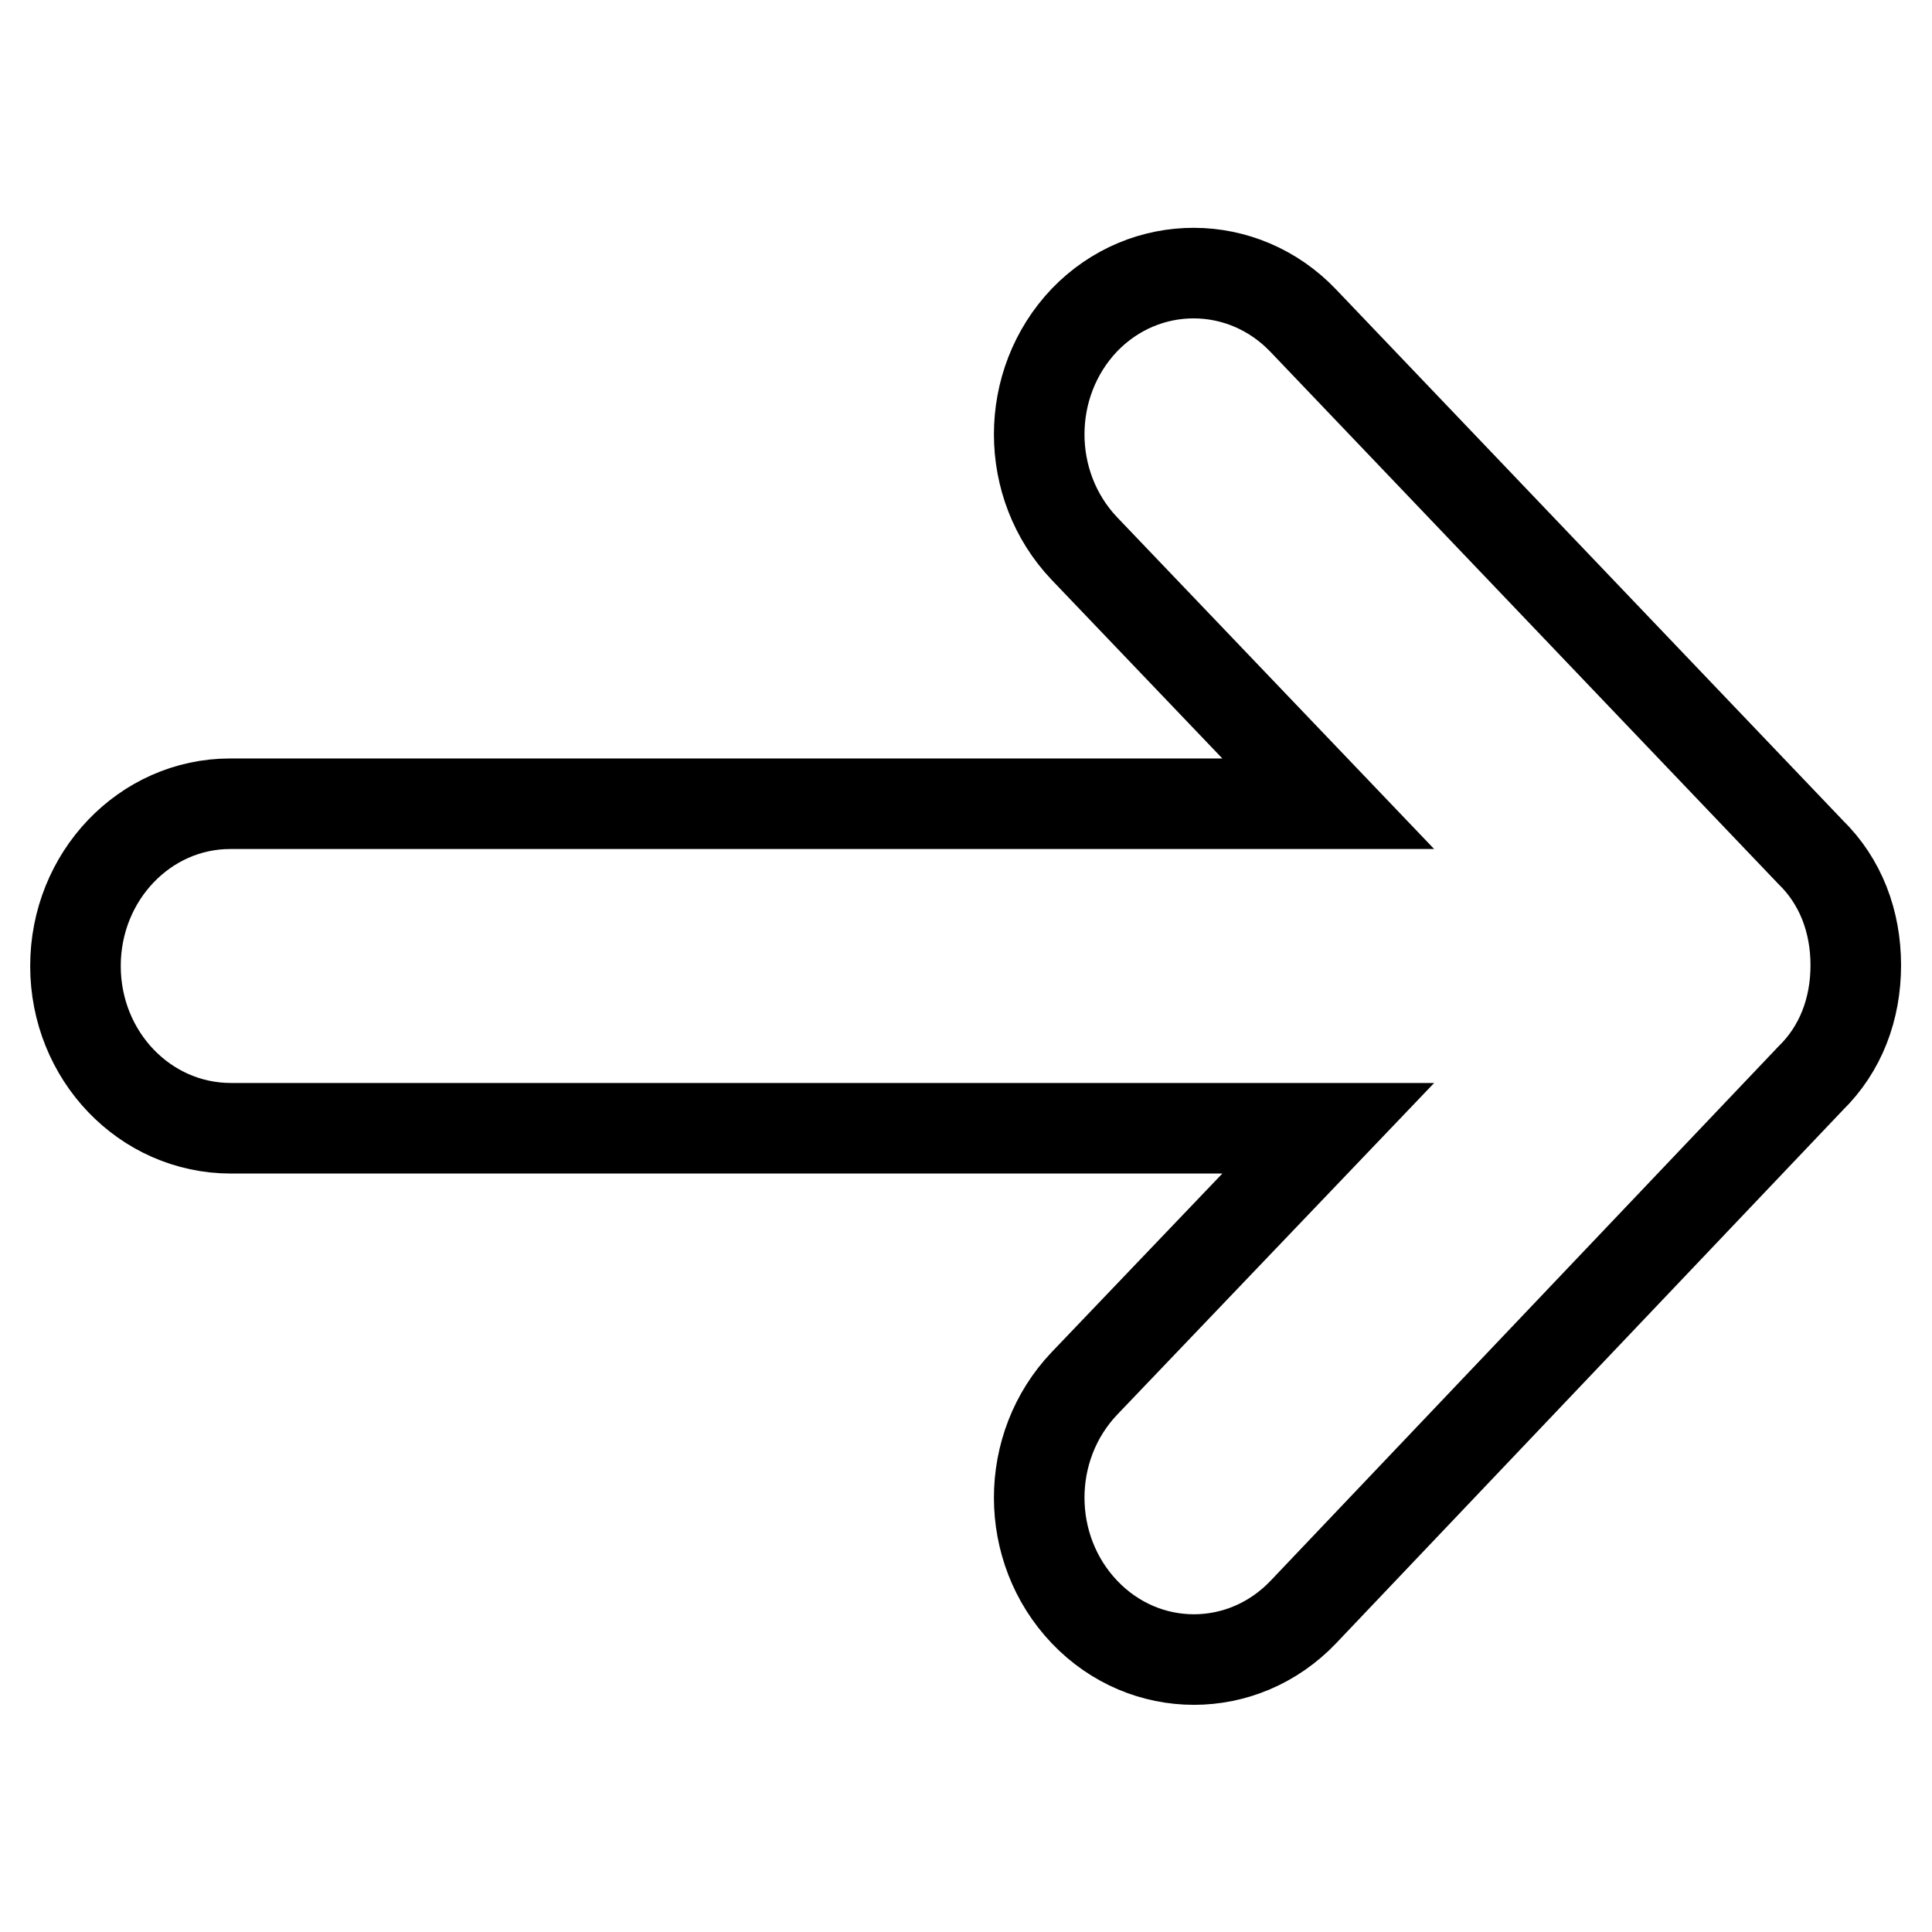
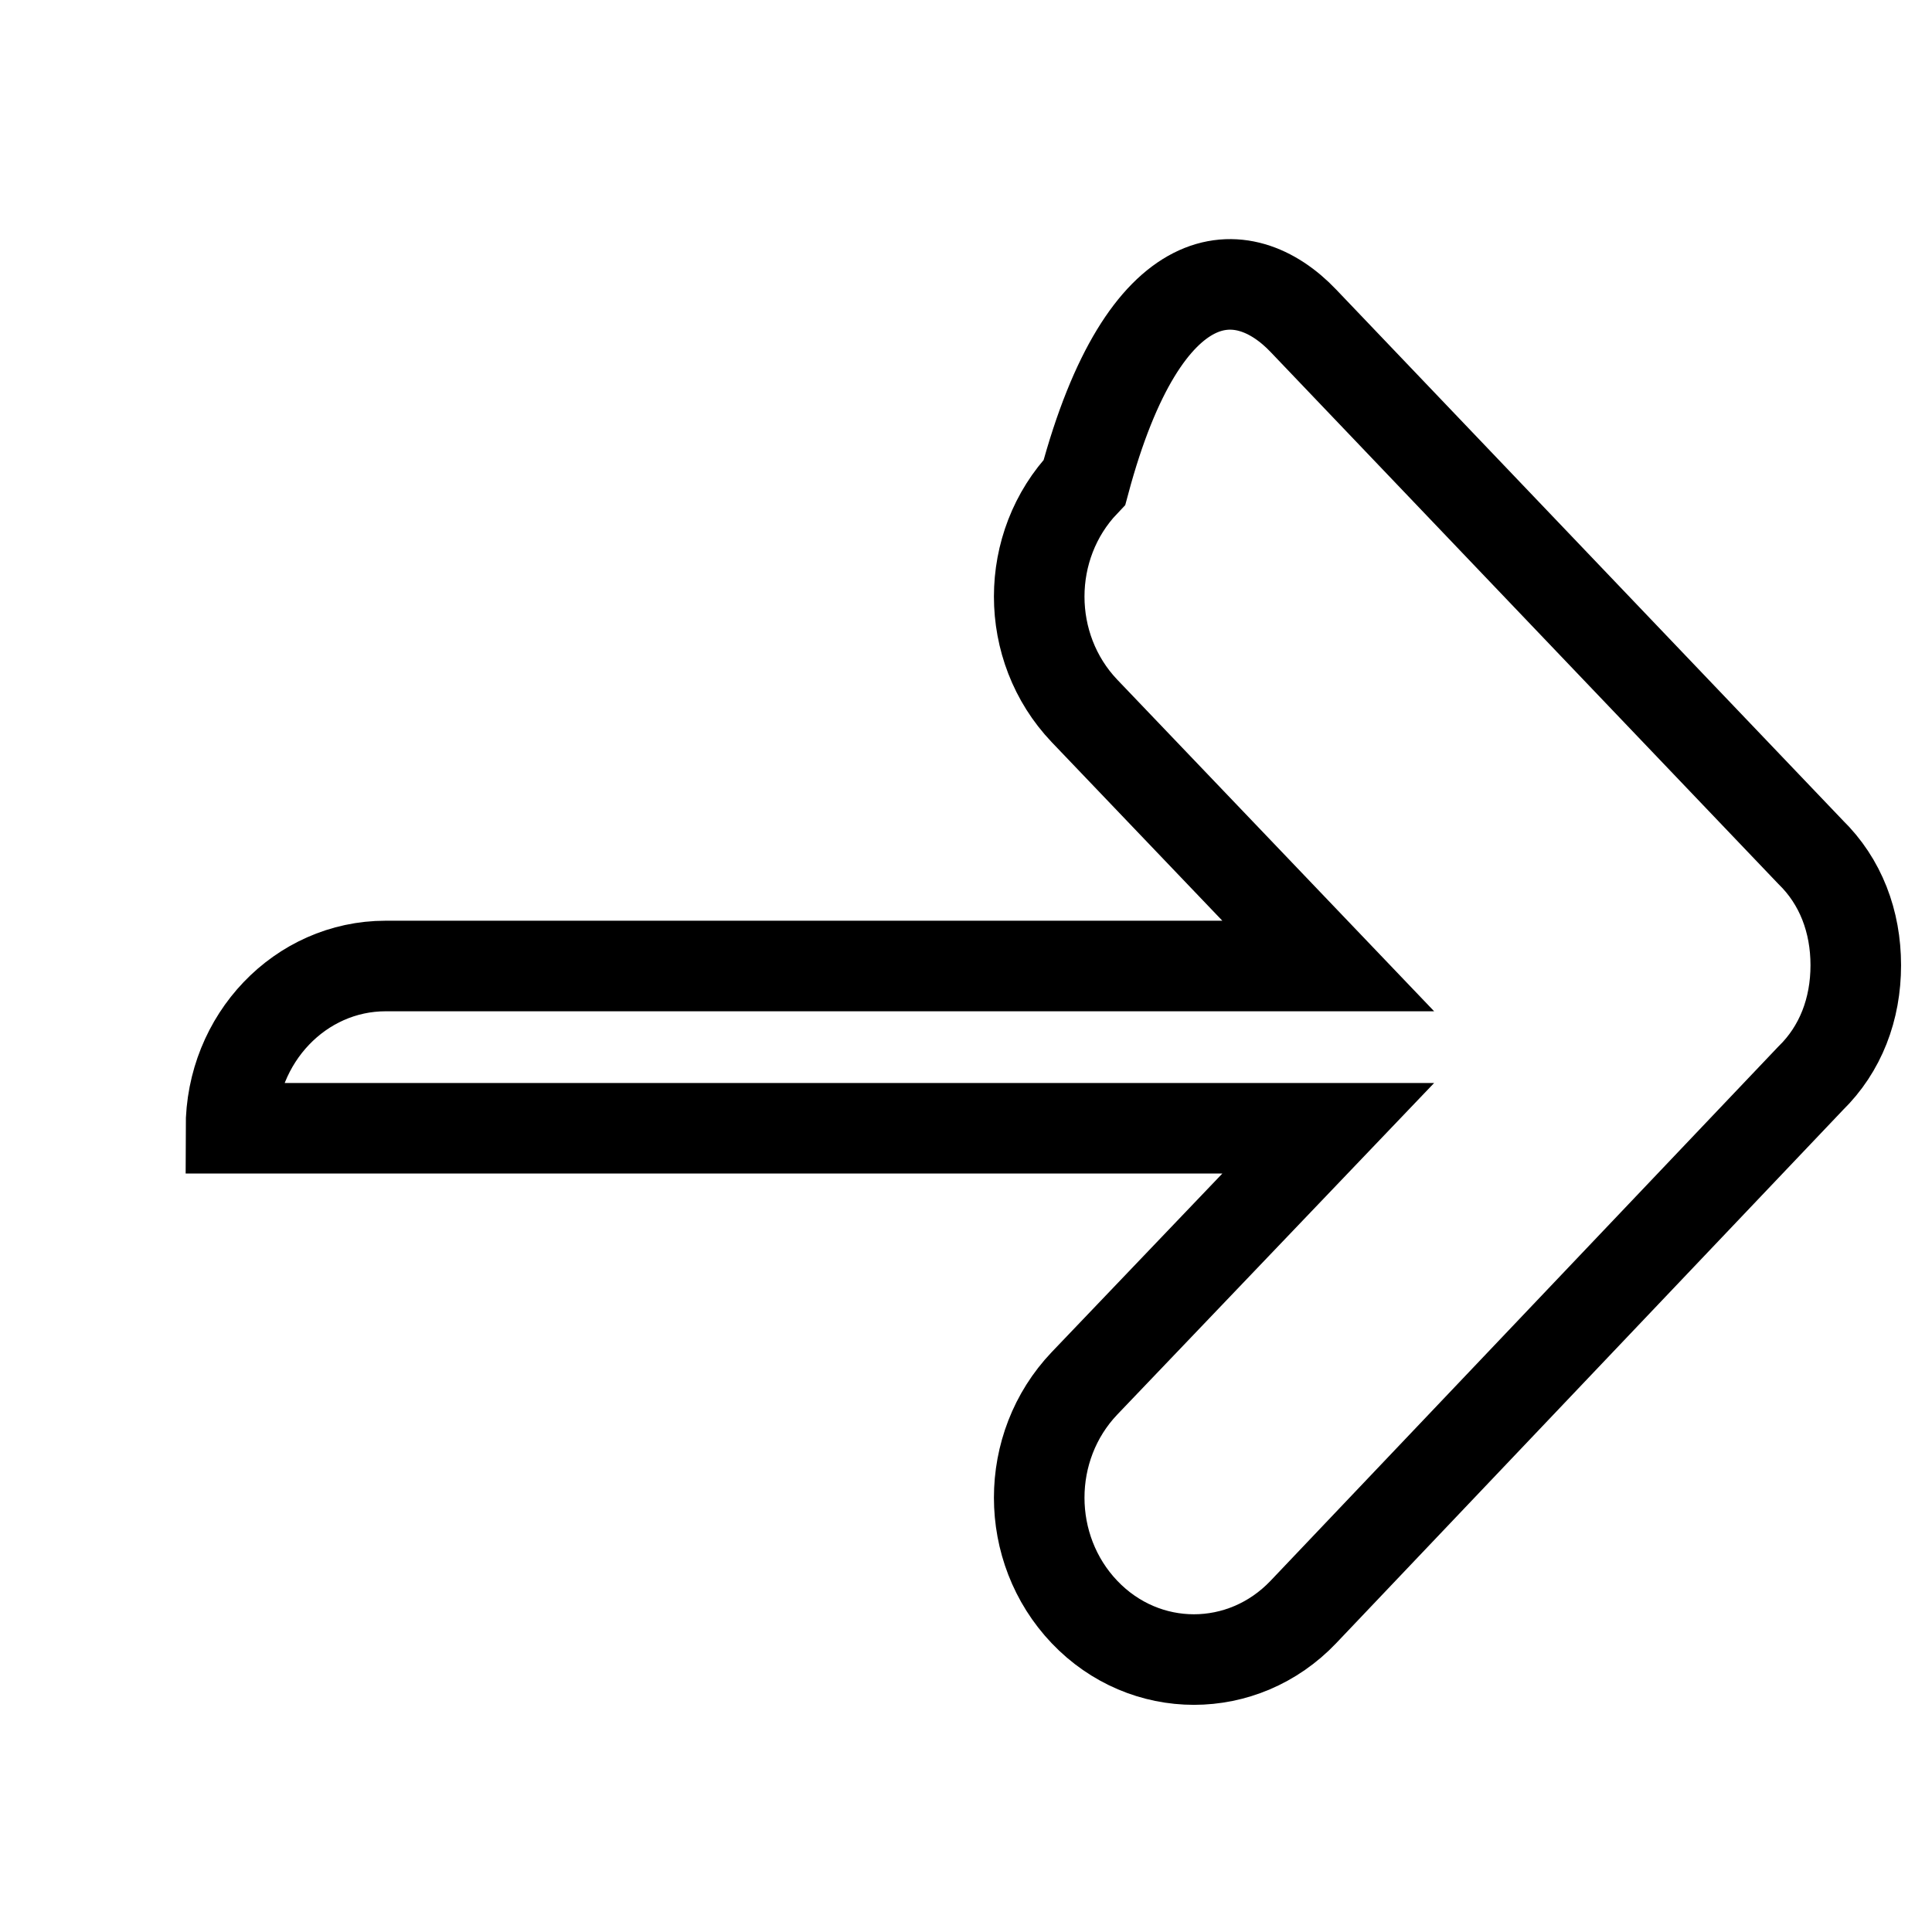
<svg xmlns="http://www.w3.org/2000/svg" version="1.1" x="0px" y="0px" viewBox="0 0 256 256" enable-background="new 0 0 256 256" xml:space="preserve">
  <g>
-     <path stroke-width="12" fill-opacity="0" stroke="#000000" d="M172.7,42.5l67.2,70.4c4,3.9,6,9.2,6,15s-2,11.1-6,15l-67.2,70.7c-8,8.4-21,8.4-29,0s-8-21.9,0-30.3 l32.3-33.8H30.6c-11.4,0-20.6-9.6-20.6-21.5c0-11.9,9.2-21.5,20.5-21.5H176l-32.3-33.8c-8-8.4-8-21.9,0-30.3 C151.7,34.1,164.7,34.1,172.7,42.5z" />
+     <path stroke-width="12" fill-opacity="0" stroke="#000000" d="M172.7,42.5l67.2,70.4c4,3.9,6,9.2,6,15s-2,11.1-6,15l-67.2,70.7c-8,8.4-21,8.4-29,0s-8-21.9,0-30.3 l32.3-33.8H30.6c0-11.9,9.2-21.5,20.5-21.5H176l-32.3-33.8c-8-8.4-8-21.9,0-30.3 C151.7,34.1,164.7,34.1,172.7,42.5z" />
  </g>
</svg>